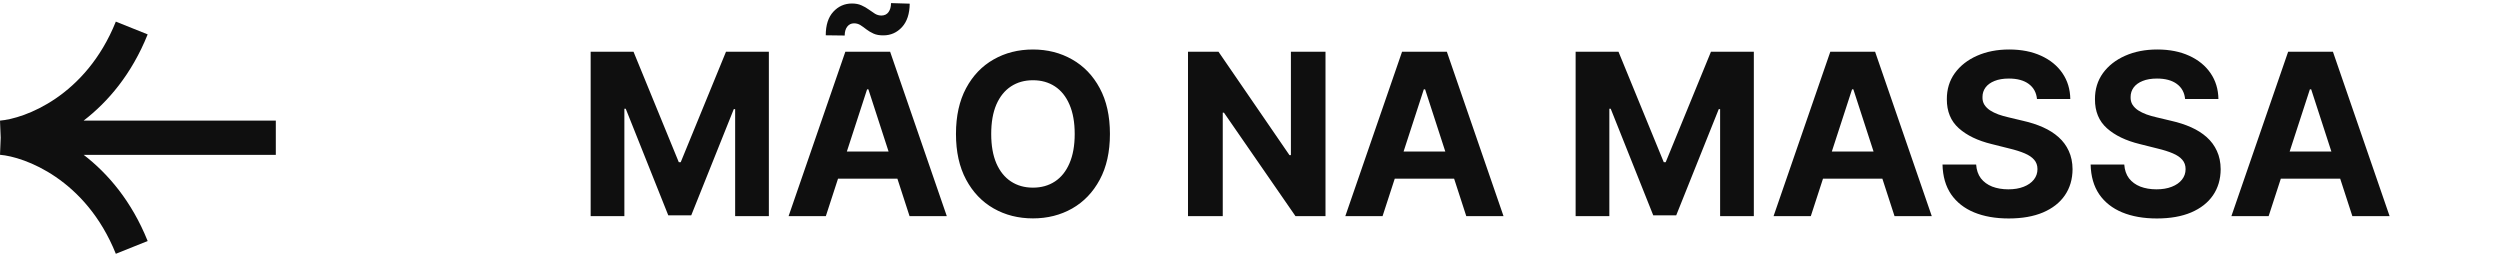
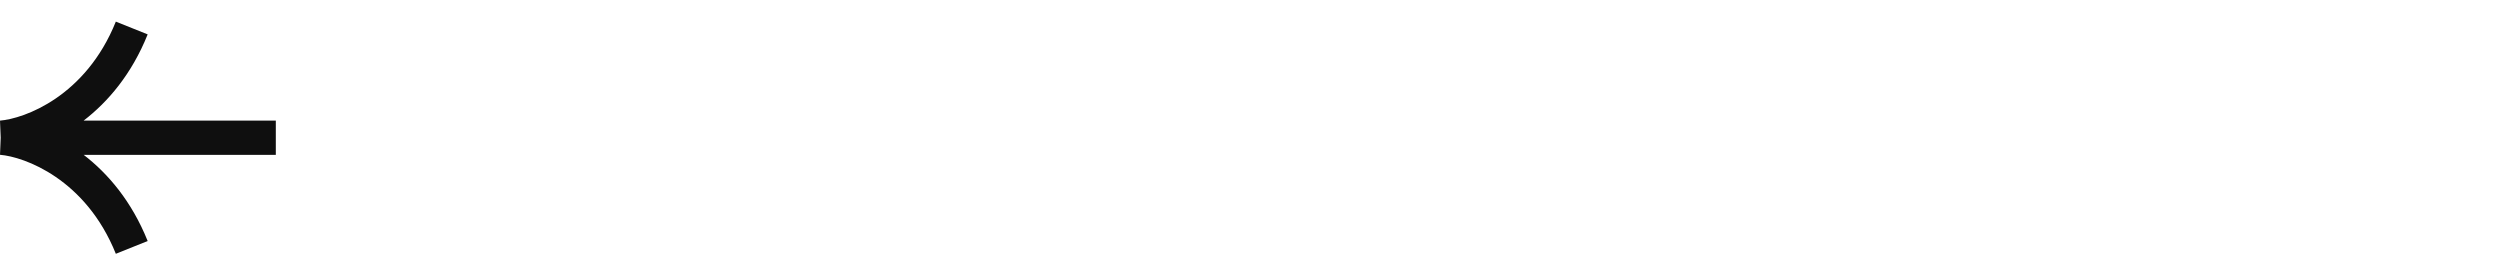
<svg xmlns="http://www.w3.org/2000/svg" width="347" height="36" viewBox="0 0 347 36" fill="none">
-   <path d="M81.983 7.182H87.933L94.217 22.513H94.484L100.768 7.182H106.718V30H102.038V15.148H101.849L95.944 29.889H92.757L86.852 15.092H86.663V30H81.983V7.182ZM114.626 30H109.456L117.333 7.182H123.55L131.416 30H126.246L120.531 12.396H120.352L114.626 30ZM114.302 21.031H126.514V24.797H114.302V21.031ZM117.244 4.931L114.614 4.898C114.614 3.479 114.964 2.391 115.662 1.633C116.36 0.876 117.218 0.493 118.236 0.486C118.755 0.486 119.201 0.571 119.573 0.742C119.944 0.905 120.282 1.098 120.586 1.321C120.891 1.544 121.181 1.741 121.455 1.912C121.73 2.075 122.027 2.157 122.347 2.157C122.778 2.149 123.104 1.99 123.327 1.678C123.558 1.358 123.673 0.942 123.673 0.43L126.269 0.508C126.254 1.912 125.897 2.996 125.199 3.761C124.501 4.519 123.647 4.901 122.636 4.909C122.087 4.916 121.623 4.835 121.244 4.664C120.872 4.493 120.546 4.3 120.263 4.084C119.981 3.862 119.706 3.665 119.439 3.494C119.171 3.323 118.871 3.238 118.536 3.238C118.15 3.238 117.838 3.39 117.6 3.694C117.363 3.999 117.244 4.411 117.244 4.931ZM154.059 18.591C154.059 21.079 153.587 23.196 152.644 24.942C151.708 26.687 150.43 28.02 148.811 28.942C147.199 29.855 145.387 30.312 143.374 30.312C141.346 30.312 139.526 29.851 137.915 28.93C136.303 28.009 135.029 26.676 134.093 24.93C133.157 23.185 132.689 21.072 132.689 18.591C132.689 16.103 133.157 13.986 134.093 12.24C135.029 10.495 136.303 9.165 137.915 8.251C139.526 7.33 141.346 6.87 143.374 6.87C145.387 6.87 147.199 7.33 148.811 8.251C150.43 9.165 151.708 10.495 152.644 12.24C153.587 13.986 154.059 16.103 154.059 18.591ZM149.168 18.591C149.168 16.979 148.926 15.62 148.443 14.513C147.968 13.406 147.296 12.567 146.427 11.995C145.558 11.423 144.54 11.137 143.374 11.137C142.208 11.137 141.19 11.423 140.321 11.995C139.452 12.567 138.776 13.406 138.293 14.513C137.818 15.62 137.58 16.979 137.58 18.591C137.58 20.203 137.818 21.562 138.293 22.669C138.776 23.776 139.452 24.615 140.321 25.187C141.19 25.759 142.208 26.045 143.374 26.045C144.54 26.045 145.558 25.759 146.427 25.187C147.296 24.615 147.968 23.776 148.443 22.669C148.926 21.562 149.168 20.203 149.168 18.591ZM183.98 7.182V30H179.813L169.886 15.638H169.718V30H164.894V7.182H169.128L178.977 21.532H179.178V7.182H183.98ZM191.899 30H186.729L194.606 7.182H200.823L208.689 30H203.52L197.804 12.396H197.626L191.899 30ZM191.576 21.031H203.787V24.797H191.576V21.031ZM218.697 7.182L224.647 7.182L230.931 22.513H231.198L237.482 7.182H243.432V30H238.752V15.148H238.563L232.658 29.889H229.471L223.566 15.092H223.377V30H218.697V7.182ZM251.34 30H246.17L254.047 7.182L260.264 7.182L268.13 30H262.961L257.245 12.396H257.067L251.34 30ZM251.017 21.031H263.228V24.797H251.017V21.031ZM282.734 13.744C282.645 12.845 282.263 12.147 281.587 11.65C280.911 11.152 279.993 10.903 278.835 10.903C278.047 10.903 277.383 11.015 276.84 11.237C276.298 11.453 275.882 11.754 275.592 12.14C275.31 12.526 275.169 12.964 275.169 13.455C275.154 13.863 275.24 14.22 275.425 14.524C275.618 14.829 275.882 15.092 276.216 15.315C276.551 15.531 276.937 15.72 277.375 15.883C277.813 16.04 278.281 16.173 278.779 16.285L280.829 16.775C281.824 16.998 282.738 17.295 283.57 17.666C284.402 18.038 285.122 18.494 285.731 19.037C286.34 19.579 286.812 20.218 287.146 20.953C287.488 21.688 287.663 22.531 287.67 23.482C287.663 24.878 287.306 26.089 286.6 27.114C285.902 28.132 284.892 28.923 283.57 29.488C282.255 30.045 280.669 30.323 278.812 30.323C276.97 30.323 275.366 30.041 273.999 29.476C272.64 28.912 271.578 28.076 270.813 26.97C270.055 25.855 269.658 24.477 269.62 22.836L274.289 22.836C274.341 23.601 274.56 24.24 274.946 24.752C275.34 25.257 275.864 25.64 276.517 25.9C277.178 26.152 277.925 26.279 278.757 26.279C279.574 26.279 280.283 26.16 280.885 25.922C281.494 25.684 281.965 25.354 282.3 24.93C282.634 24.507 282.801 24.021 282.801 23.471C282.801 22.958 282.649 22.528 282.344 22.178C282.047 21.829 281.609 21.532 281.03 21.287C280.458 21.042 279.756 20.819 278.924 20.619L276.439 19.995C274.515 19.527 272.996 18.795 271.882 17.8C270.768 16.805 270.215 15.464 270.222 13.778C270.215 12.396 270.582 11.189 271.325 10.157C272.075 9.124 273.104 8.318 274.411 7.739C275.719 7.16 277.204 6.87 278.868 6.87C280.562 6.87 282.04 7.16 283.302 7.739C284.573 8.318 285.561 9.124 286.266 10.157C286.972 11.189 287.336 12.385 287.358 13.744H282.734ZM303.293 13.744C303.204 12.845 302.822 12.147 302.146 11.65C301.47 11.152 300.553 10.903 299.394 10.903C298.607 10.903 297.942 11.015 297.4 11.237C296.857 11.453 296.441 11.754 296.152 12.14C295.869 12.526 295.728 12.964 295.728 13.455C295.713 13.863 295.799 14.22 295.985 14.524C296.178 14.829 296.441 15.092 296.776 15.315C297.11 15.531 297.496 15.72 297.934 15.883C298.373 16.04 298.841 16.173 299.338 16.285L301.388 16.775C302.384 16.998 303.297 17.295 304.129 17.666C304.961 18.038 305.682 18.494 306.291 19.037C306.9 19.579 307.371 20.218 307.706 20.953C308.047 21.688 308.222 22.531 308.229 23.482C308.222 24.878 307.865 26.089 307.16 27.114C306.461 28.132 305.451 28.923 304.129 29.488C302.814 30.045 301.229 30.323 299.372 30.323C297.529 30.323 295.925 30.041 294.558 29.476C293.199 28.912 292.137 28.076 291.372 26.97C290.614 25.855 290.217 24.477 290.18 22.836H294.848C294.9 23.601 295.119 24.24 295.505 24.752C295.899 25.257 296.423 25.64 297.076 25.9C297.737 26.152 298.484 26.279 299.316 26.279C300.133 26.279 300.842 26.16 301.444 25.922C302.053 25.684 302.525 25.354 302.859 24.93C303.193 24.507 303.36 24.021 303.36 23.471C303.36 22.958 303.208 22.528 302.904 22.178C302.606 21.829 302.168 21.532 301.589 21.287C301.017 21.042 300.315 20.819 299.483 20.619L296.998 19.995C295.075 19.527 293.556 18.795 292.441 17.8C291.327 16.805 290.774 15.464 290.781 13.778C290.774 12.396 291.142 11.189 291.884 10.157C292.635 9.124 293.663 8.318 294.971 7.739C296.278 7.16 297.763 6.87 299.427 6.87C301.121 6.87 302.599 7.16 303.862 7.739C305.132 8.318 306.12 9.124 306.825 10.157C307.531 11.189 307.895 12.385 307.917 13.744L303.293 13.744ZM314.886 30H309.717L317.594 7.182L323.811 7.182L331.677 30H326.507L320.791 12.396H320.613L314.886 30ZM314.563 21.031H326.775V24.797H314.563V21.031Z" fill="#0F0F0F" />
  <path d="M-0 21.485C3.367 21.761 11.893 24.816 16.078 35.227L20.496 33.454C18.279 27.939 14.999 24.094 11.614 21.493L38.283 21.493V16.735L11.614 16.735C14.999 14.133 18.279 10.289 20.496 4.774L16.078 3C11.893 13.411 3.367 16.466 -0 16.742L0.097 19.114L-0 21.485Z" fill="#0F0F0F" />
</svg>